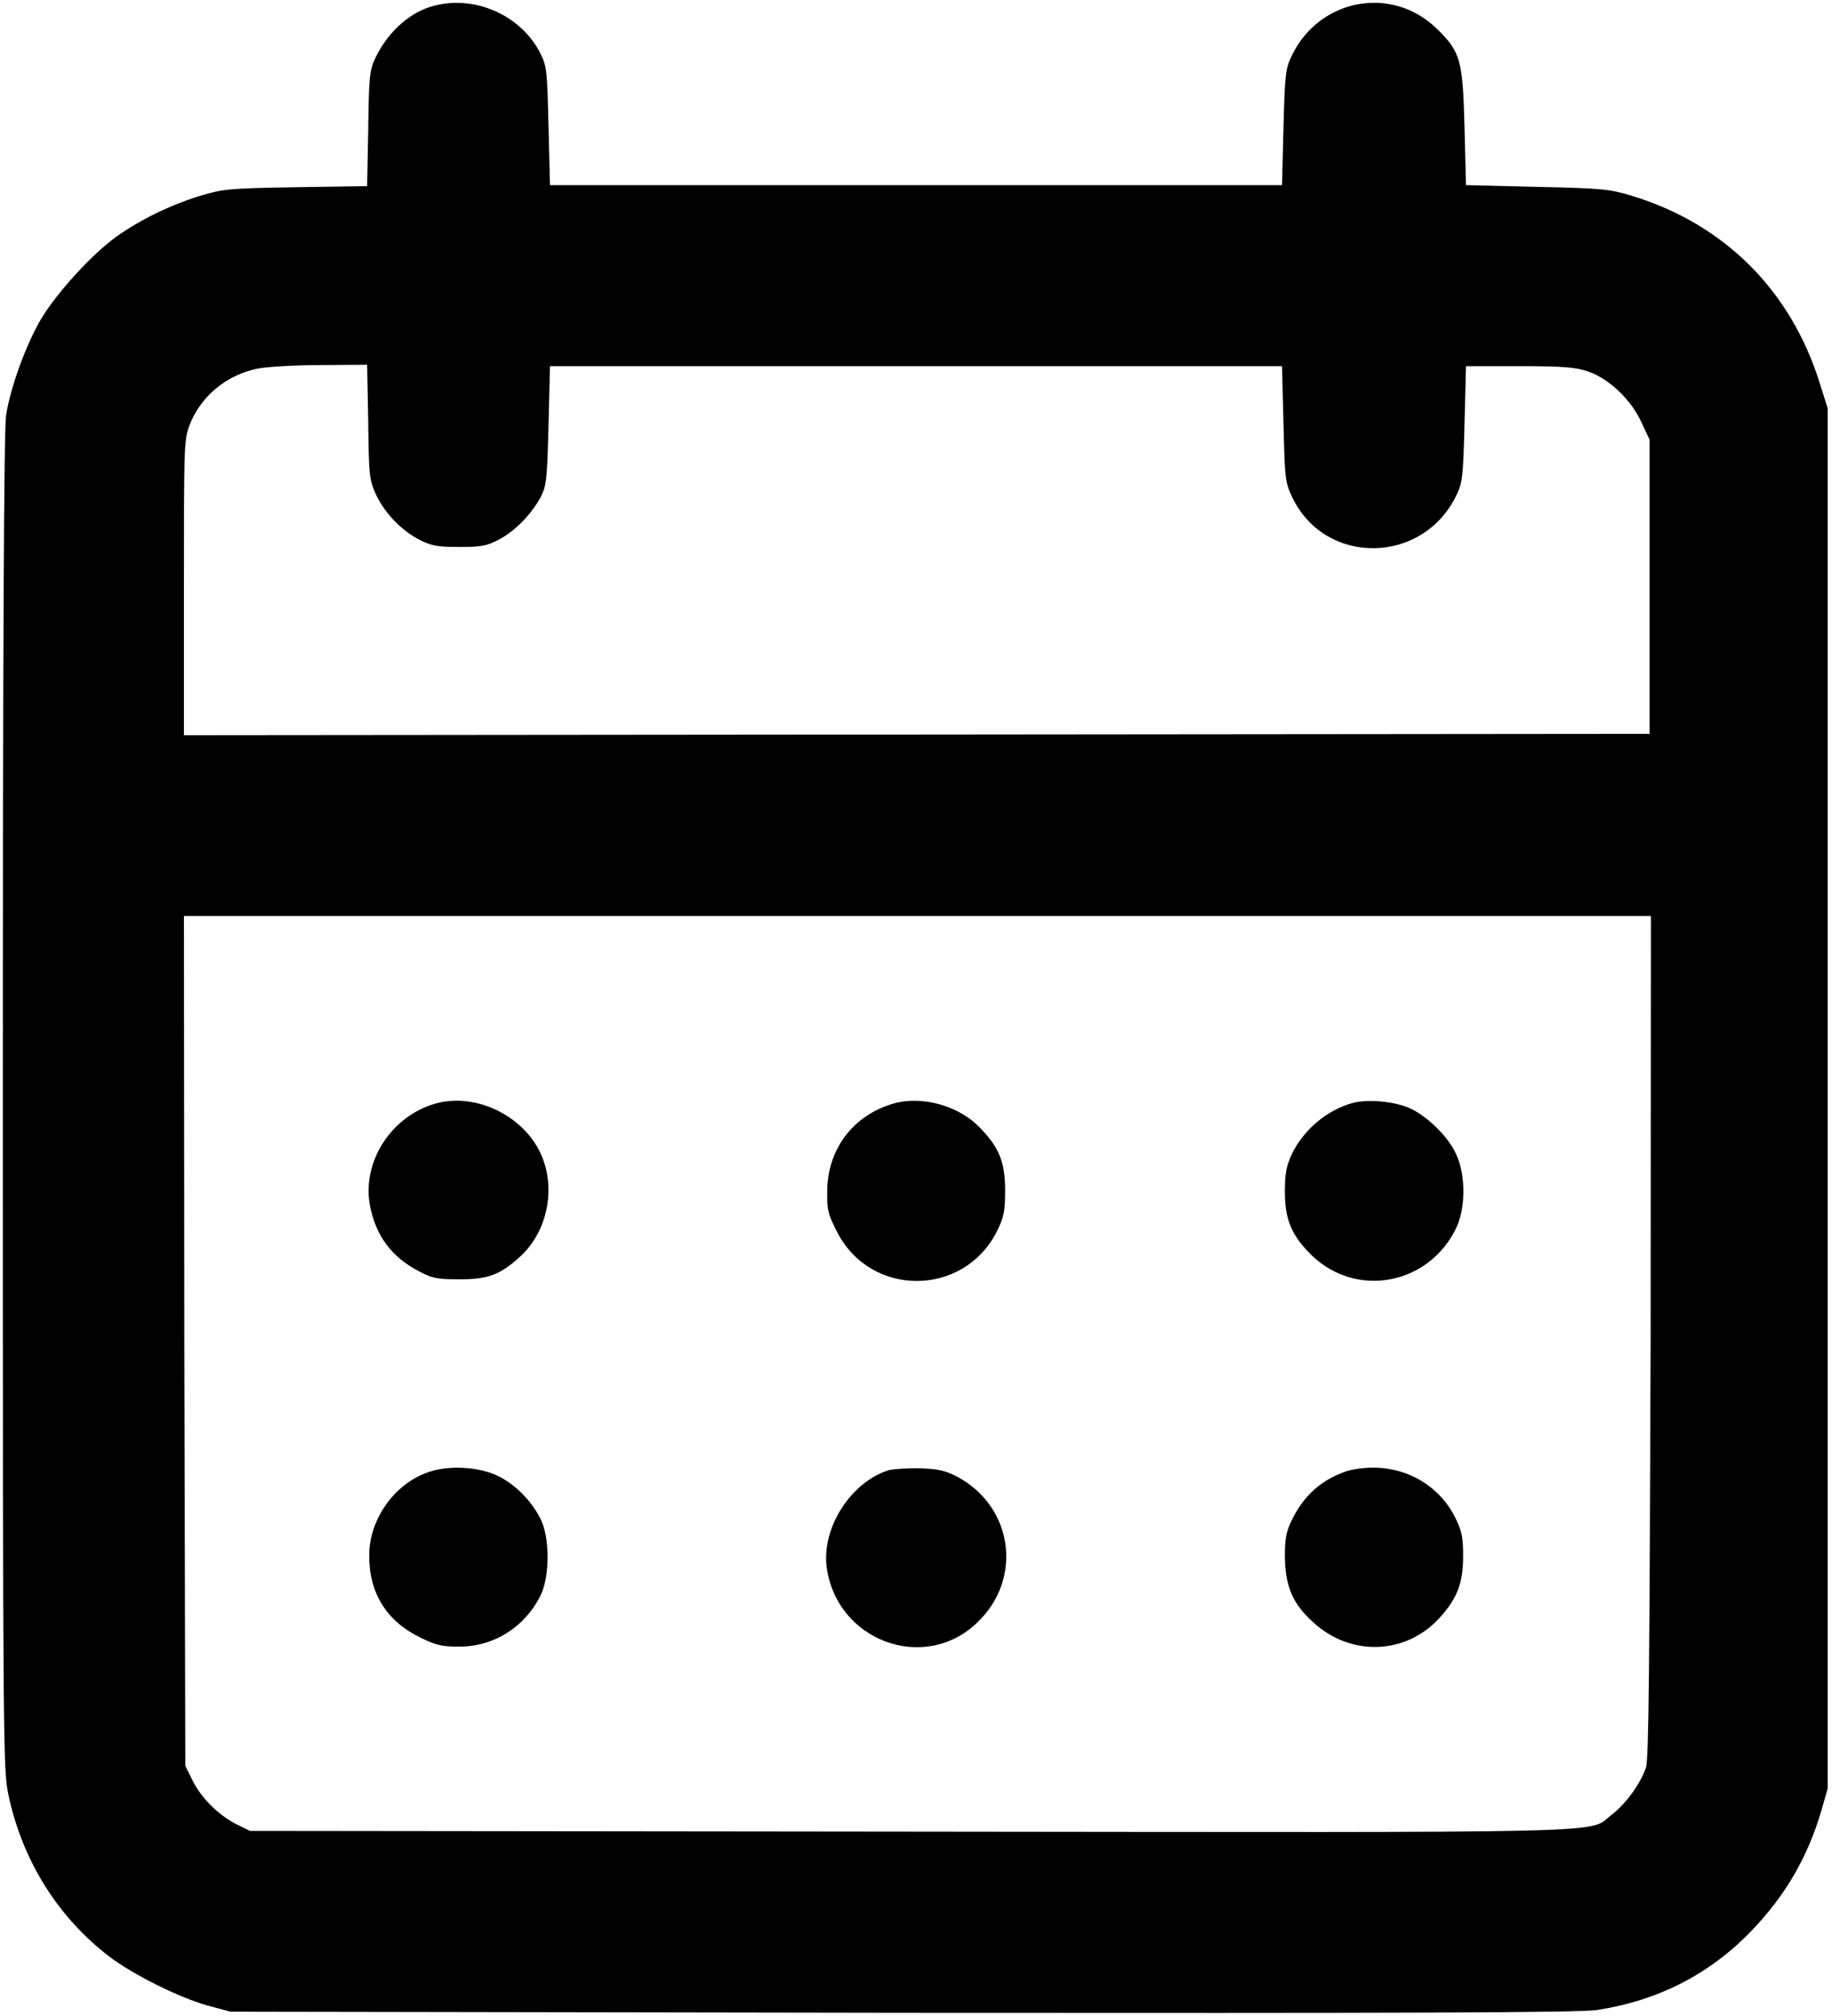
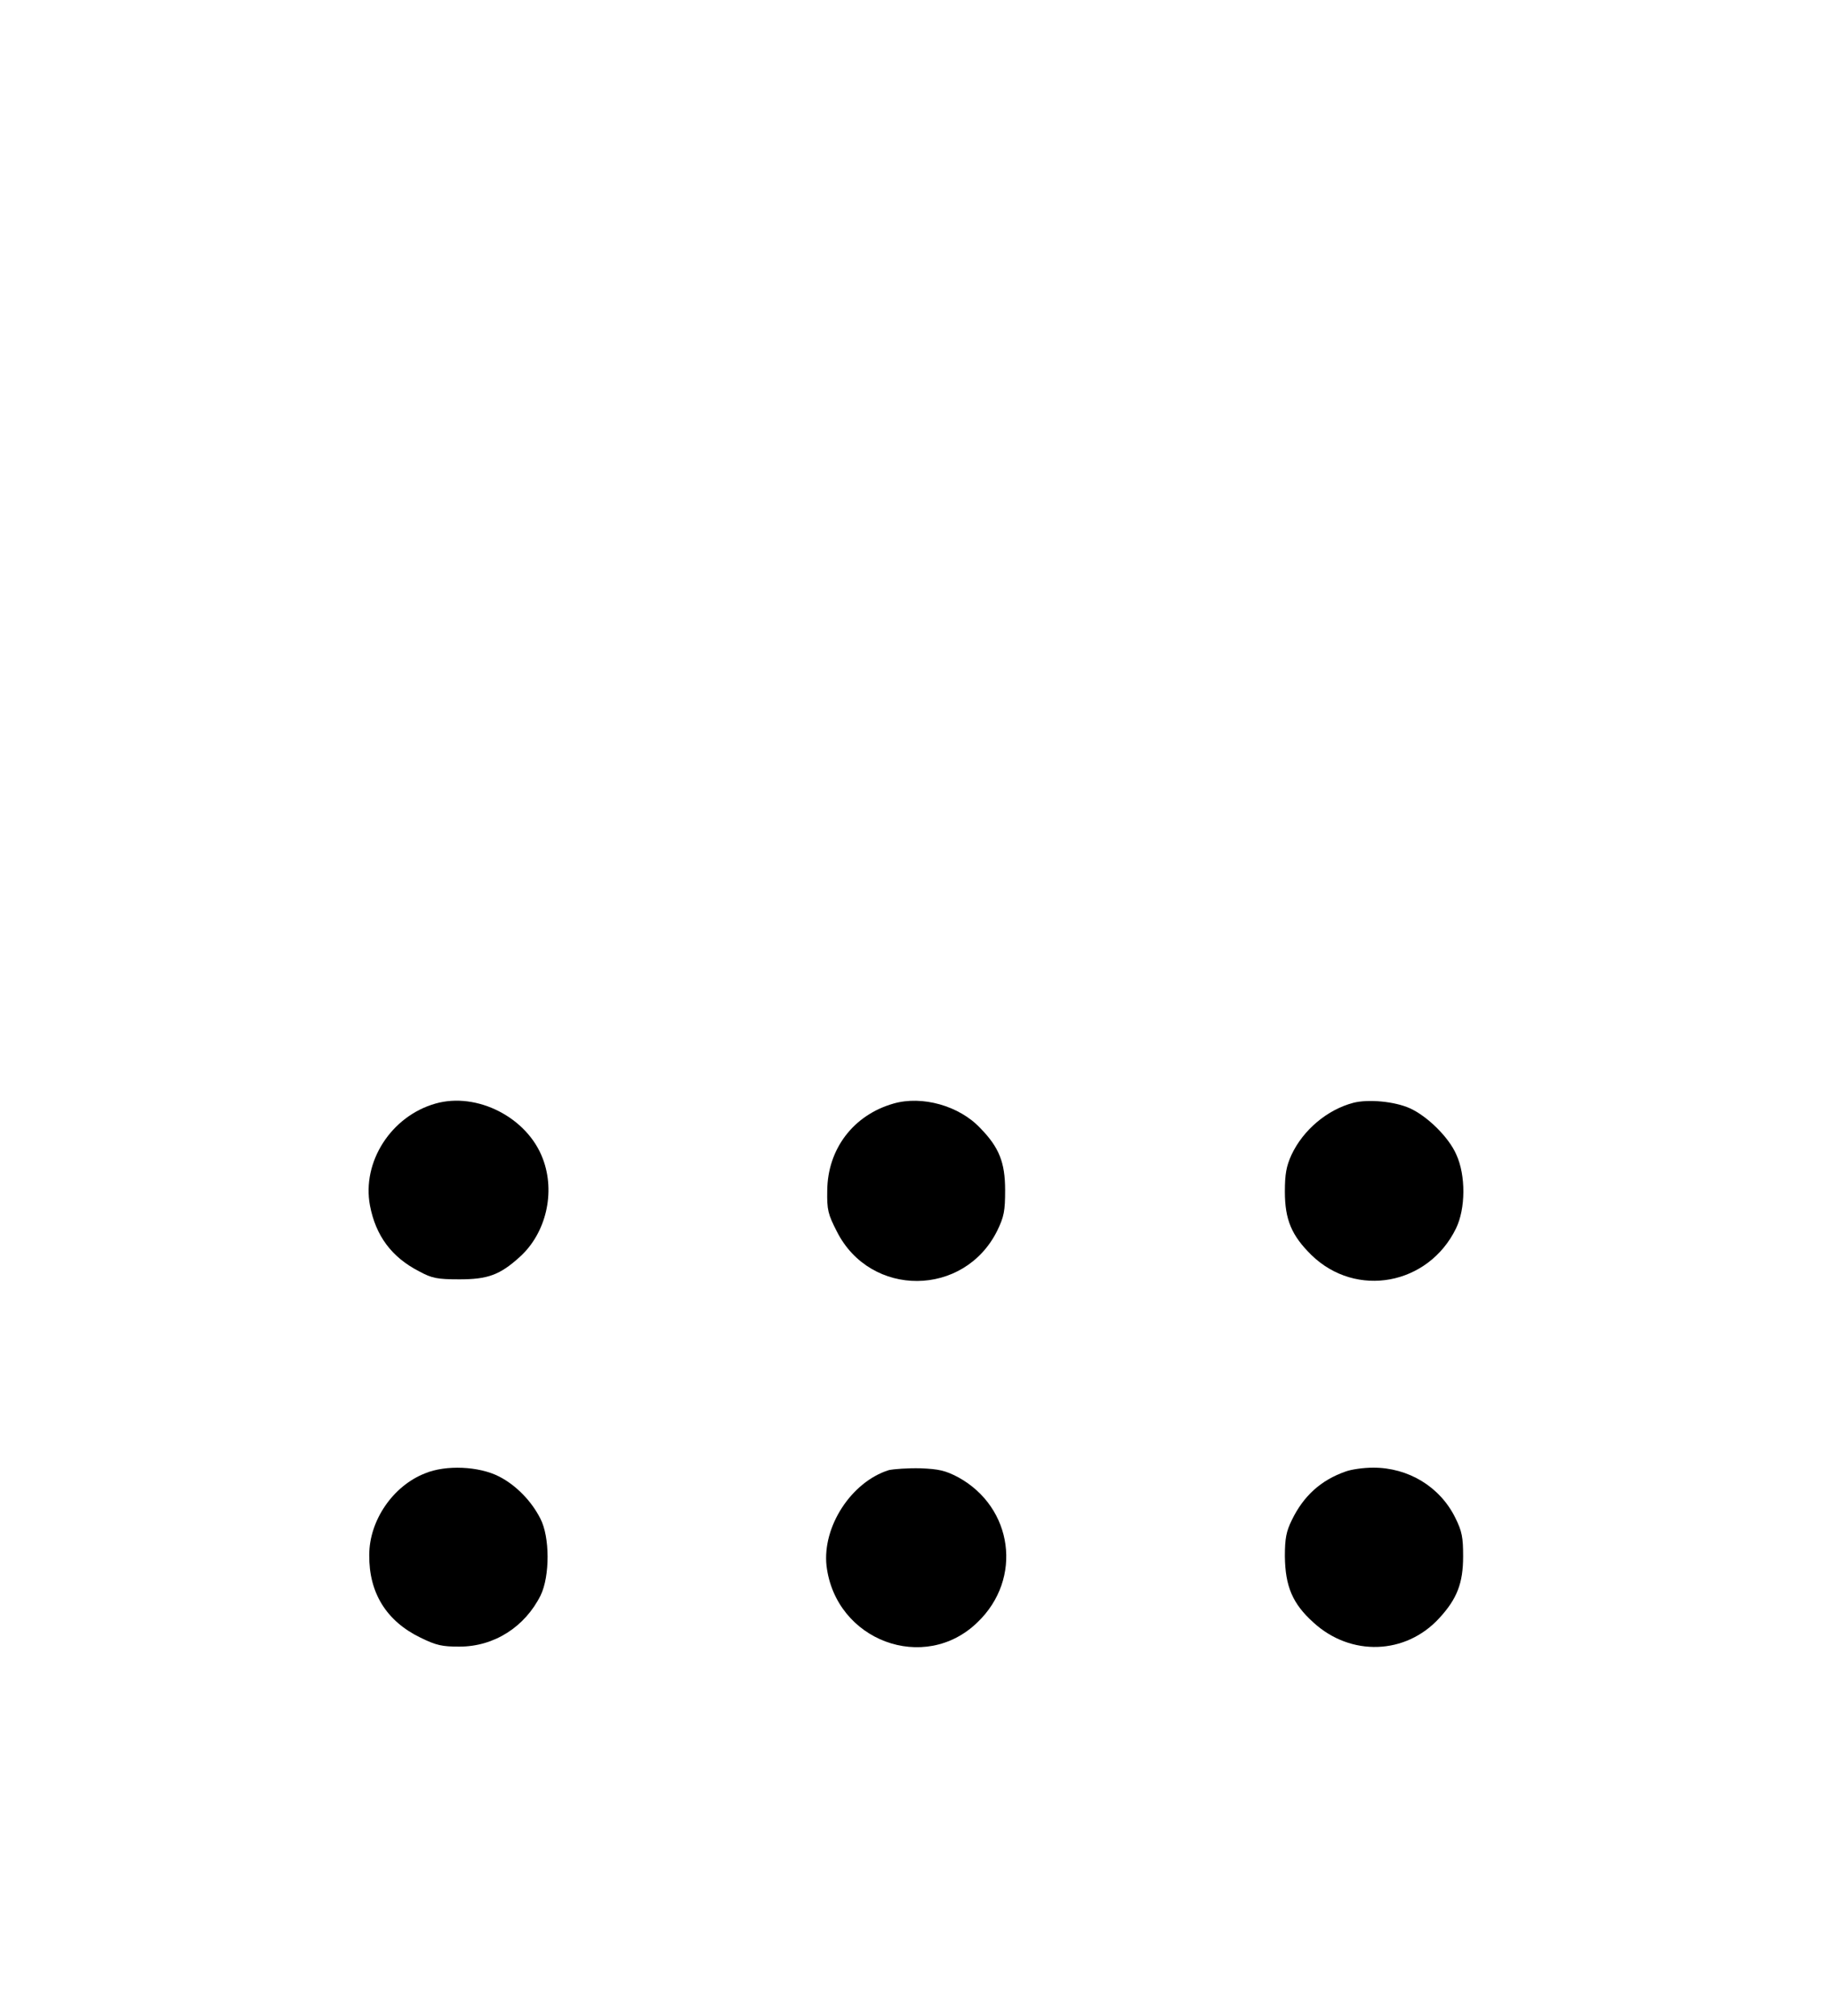
<svg xmlns="http://www.w3.org/2000/svg" width="20px" height="22px" viewBox="0 0 20 22" version="1.1">
  <g id="surface1">
-     <path fill="currentColor" d="M 4.699 0.074 C 4.449 0.152 4.219 0.371 4.094 0.641 C 4.035 0.77 4.027 0.844 4.02 1.41 L 4.008 2.031 L 3.23 2.043 C 2.492 2.055 2.438 2.062 2.184 2.137 C 1.859 2.238 1.535 2.395 1.277 2.578 C 1.012 2.766 0.625 3.188 0.449 3.48 C 0.285 3.758 0.113 4.227 0.066 4.535 C 0.043 4.672 0.031 7.133 0.031 12.02 C 0.031 19.008 0.035 19.312 0.09 19.578 C 0.242 20.301 0.629 20.922 1.203 21.359 C 1.461 21.551 1.949 21.797 2.27 21.887 L 2.516 21.953 L 9.859 21.965 C 15.316 21.969 17.266 21.965 17.438 21.934 C 18.102 21.832 18.668 21.543 19.125 21.066 C 19.492 20.684 19.734 20.266 19.883 19.762 L 19.953 19.516 L 19.953 4.457 L 19.867 4.184 C 19.551 3.168 18.824 2.445 17.816 2.137 C 17.566 2.062 17.492 2.055 16.773 2.039 L 16.004 2.02 L 15.988 1.387 C 15.969 0.652 15.945 0.566 15.684 0.312 C 15.195 -0.164 14.406 -0.016 14.105 0.602 C 14.035 0.746 14.027 0.797 14.012 1.387 L 13.996 2.02 L 6.004 2.02 L 5.988 1.375 C 5.973 0.742 5.969 0.723 5.891 0.566 C 5.668 0.148 5.152 -0.066 4.699 0.074 Z M 4.02 4.605 C 4.027 5.203 4.031 5.234 4.109 5.406 C 4.207 5.609 4.391 5.797 4.594 5.898 C 4.715 5.957 4.785 5.969 5.016 5.969 C 5.258 5.969 5.316 5.957 5.449 5.887 C 5.625 5.793 5.797 5.617 5.902 5.426 C 5.965 5.301 5.973 5.242 5.988 4.645 L 6.004 3.996 L 13.996 3.996 L 14.012 4.629 C 14.027 5.246 14.031 5.266 14.113 5.438 C 14.477 6.176 15.527 6.16 15.895 5.414 C 15.965 5.27 15.973 5.223 15.988 4.629 L 16.004 3.996 L 16.59 3.996 C 17.074 3.996 17.203 4.008 17.34 4.055 C 17.566 4.133 17.805 4.359 17.918 4.605 L 18.008 4.797 L 18.008 8.008 L 2.008 8.023 L 2.008 6.418 C 2.008 4.891 2.008 4.809 2.066 4.648 C 2.184 4.332 2.465 4.094 2.809 4.023 C 2.902 4.004 3.211 3.984 3.492 3.984 L 4.008 3.98 Z M 18.02 14.586 C 18.008 18.18 18 19.203 17.969 19.289 C 17.91 19.465 17.746 19.688 17.598 19.801 C 17.32 20.012 17.898 19.996 9.938 19.988 L 2.73 19.98 L 2.578 19.906 C 2.383 19.805 2.195 19.621 2.098 19.422 L 2.023 19.27 L 2.012 14.633 L 2.008 9.996 L 18.023 9.996 Z M 18.02 14.586 " />
    <path fill="currentColor" d="M 4.754 12.043 C 4.27 12.18 3.949 12.68 4.039 13.156 C 4.102 13.484 4.273 13.719 4.578 13.875 C 4.715 13.949 4.773 13.961 5.016 13.961 C 5.324 13.961 5.457 13.914 5.676 13.715 C 5.961 13.457 6.066 13.012 5.926 12.645 C 5.758 12.195 5.207 11.914 4.754 12.043 Z M 4.754 12.043 " />
    <path fill="currentColor" d="M 9.754 12.043 C 9.316 12.168 9.035 12.539 9.031 12.992 C 9.027 13.203 9.039 13.25 9.137 13.441 C 9.504 14.164 10.527 14.156 10.887 13.43 C 10.961 13.277 10.973 13.215 10.973 12.988 C 10.973 12.684 10.906 12.52 10.703 12.312 C 10.473 12.066 10.066 11.953 9.754 12.043 Z M 9.754 12.043 " />
    <path fill="currentColor" d="M 14.773 12.035 C 14.492 12.109 14.227 12.328 14.098 12.605 C 14.043 12.727 14.027 12.812 14.027 13.004 C 14.027 13.312 14.102 13.484 14.316 13.695 C 14.805 14.172 15.594 14.023 15.895 13.406 C 16 13.191 16.004 12.828 15.898 12.598 C 15.816 12.41 15.582 12.18 15.391 12.094 C 15.227 12.02 14.938 11.992 14.773 12.035 Z M 14.773 12.035 " />
    <path fill="currentColor" d="M 4.641 16.078 C 4.289 16.215 4.031 16.594 4.031 16.969 C 4.027 17.383 4.219 17.691 4.59 17.871 C 4.766 17.957 4.828 17.969 5.016 17.969 C 5.395 17.969 5.73 17.754 5.902 17.41 C 6.004 17.199 6.004 16.77 5.898 16.57 C 5.801 16.379 5.633 16.207 5.449 16.113 C 5.23 16 4.867 15.984 4.641 16.078 Z M 4.641 16.078 " />
    <path fill="currentColor" d="M 9.703 16.043 C 9.293 16.172 8.977 16.66 9.023 17.086 C 9.121 17.906 10.094 18.266 10.672 17.703 C 11.168 17.227 11.059 16.449 10.461 16.121 C 10.32 16.047 10.25 16.031 10.047 16.023 C 9.91 16.02 9.758 16.031 9.703 16.043 Z M 9.703 16.043 " />
    <path fill="currentColor" d="M 14.688 16.059 C 14.422 16.152 14.23 16.324 14.102 16.59 C 14.043 16.711 14.027 16.785 14.027 16.984 C 14.031 17.309 14.109 17.5 14.34 17.707 C 14.746 18.078 15.344 18.059 15.711 17.66 C 15.906 17.449 15.973 17.277 15.973 16.984 C 15.973 16.777 15.961 16.711 15.887 16.562 C 15.719 16.223 15.375 16.016 14.992 16.016 C 14.887 16.016 14.75 16.035 14.688 16.059 Z M 14.688 16.059 " />
  </g>
</svg>